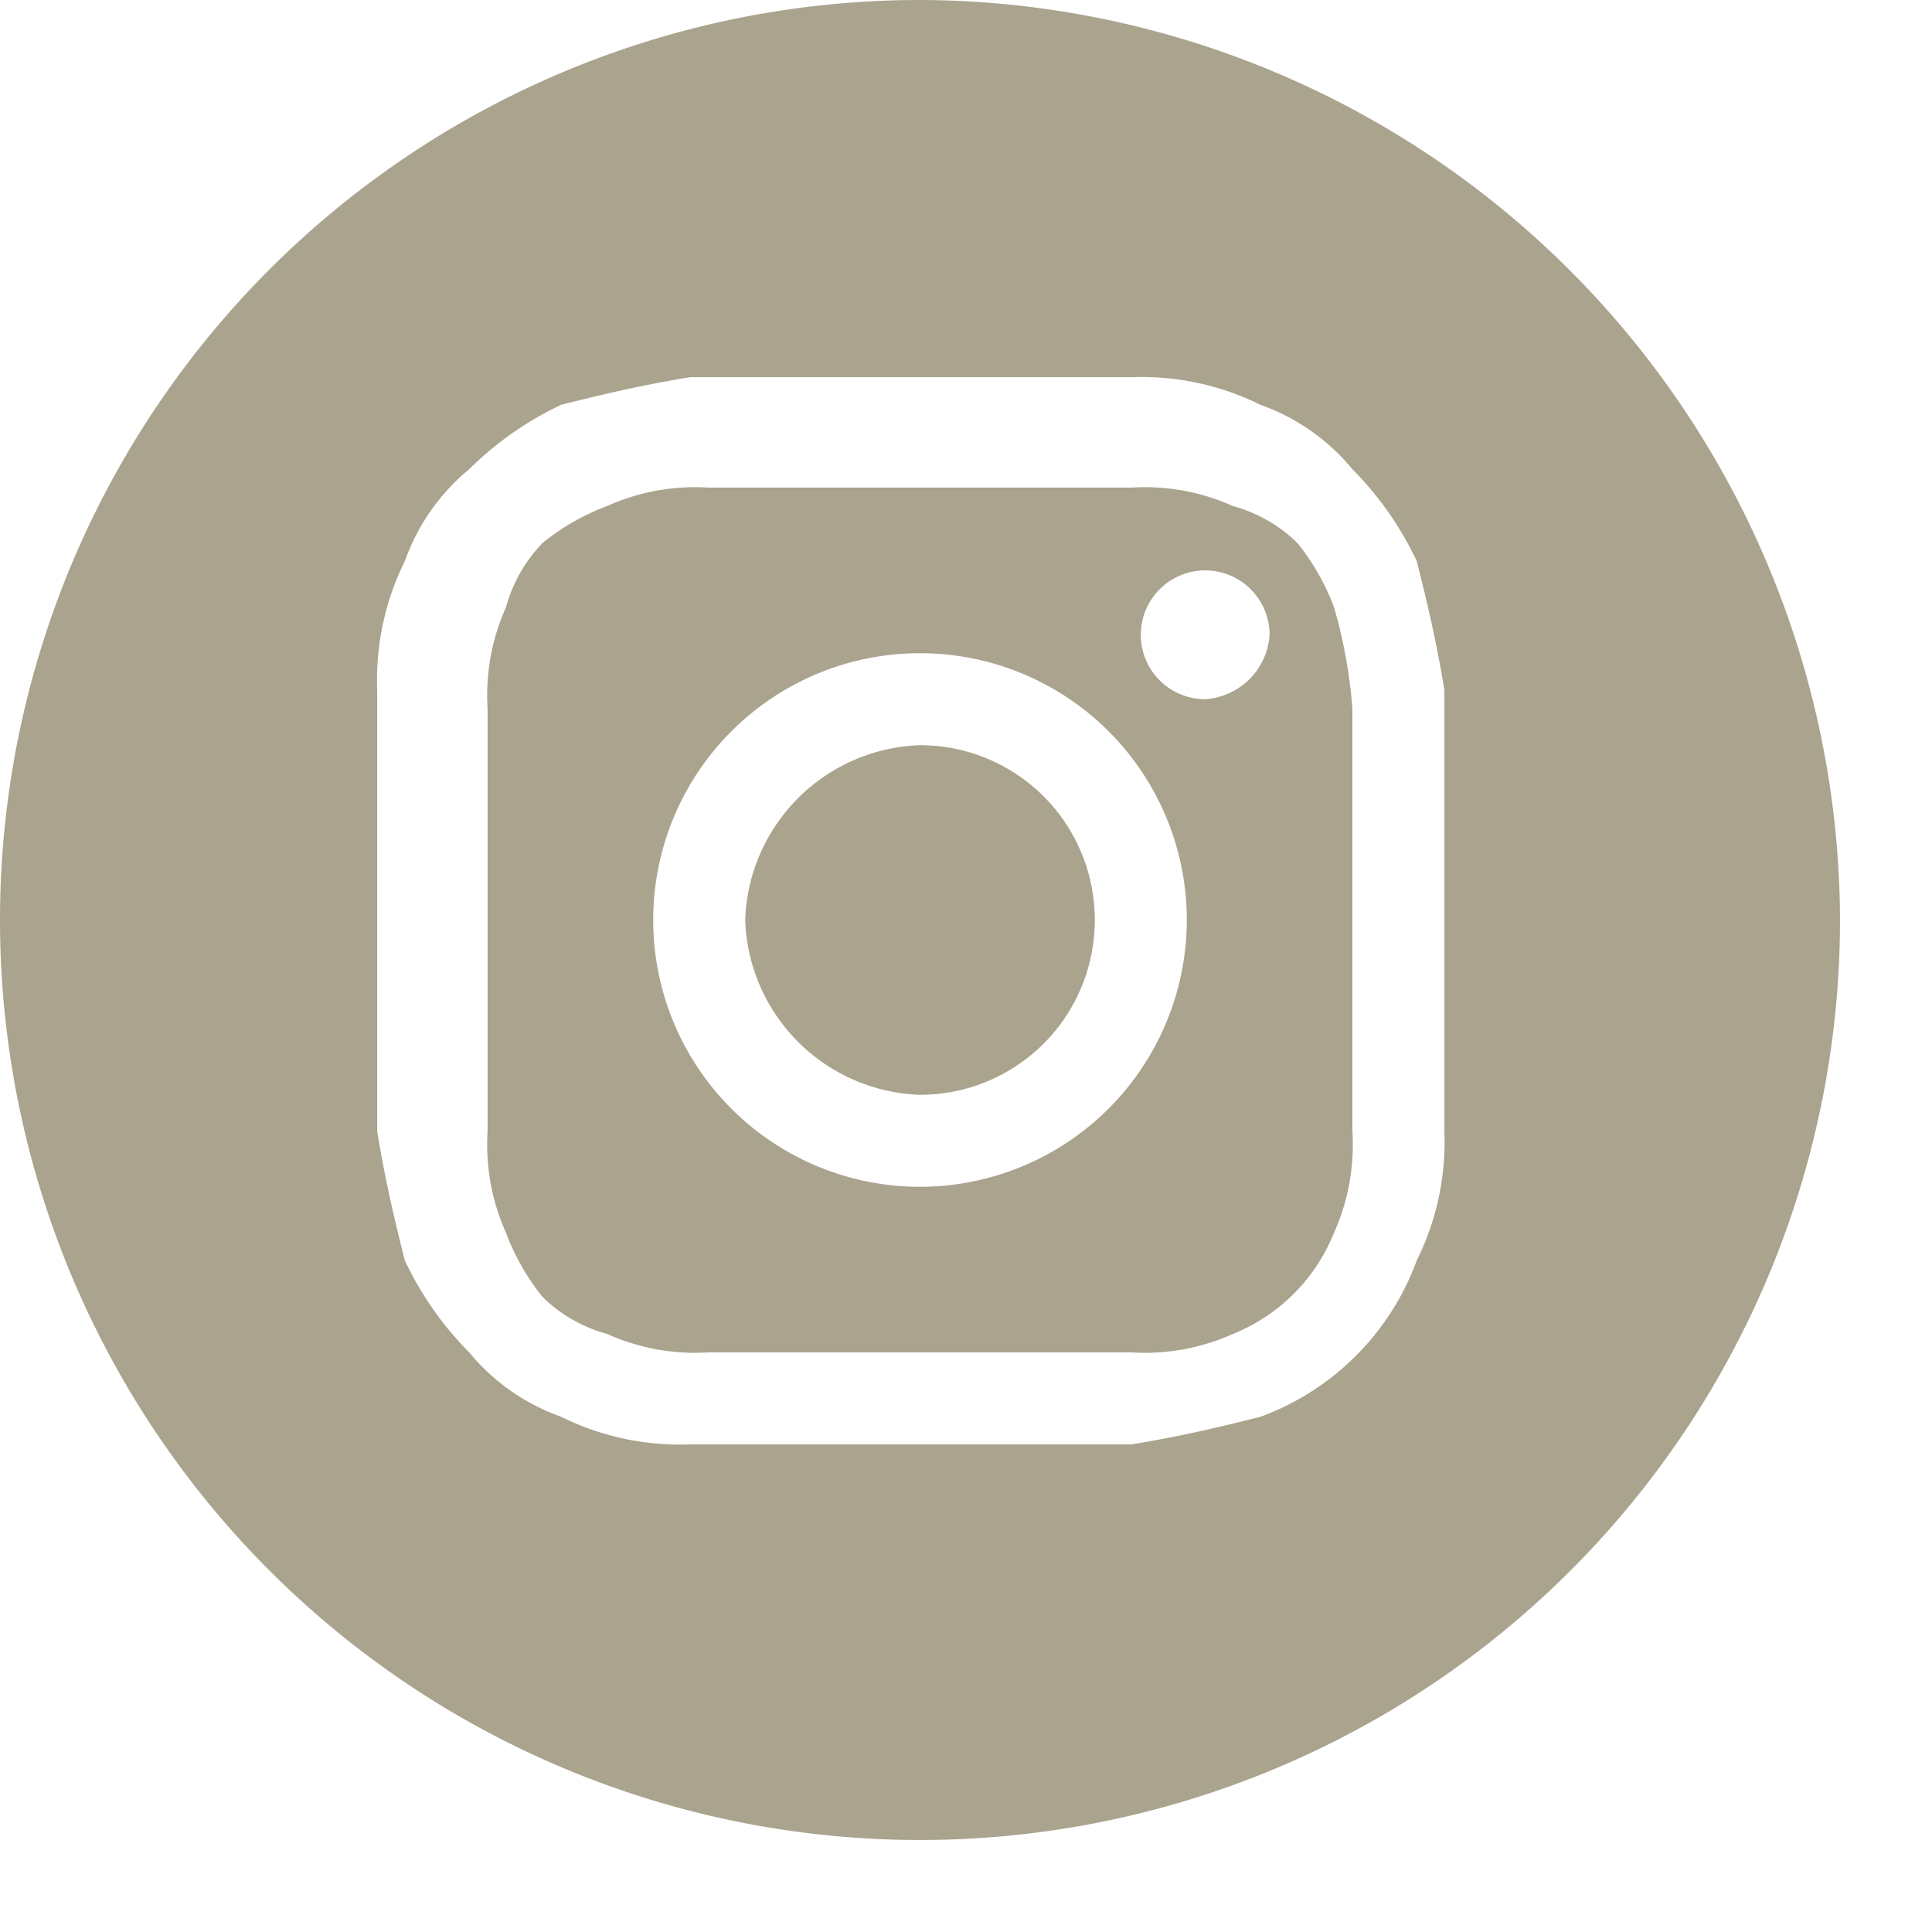
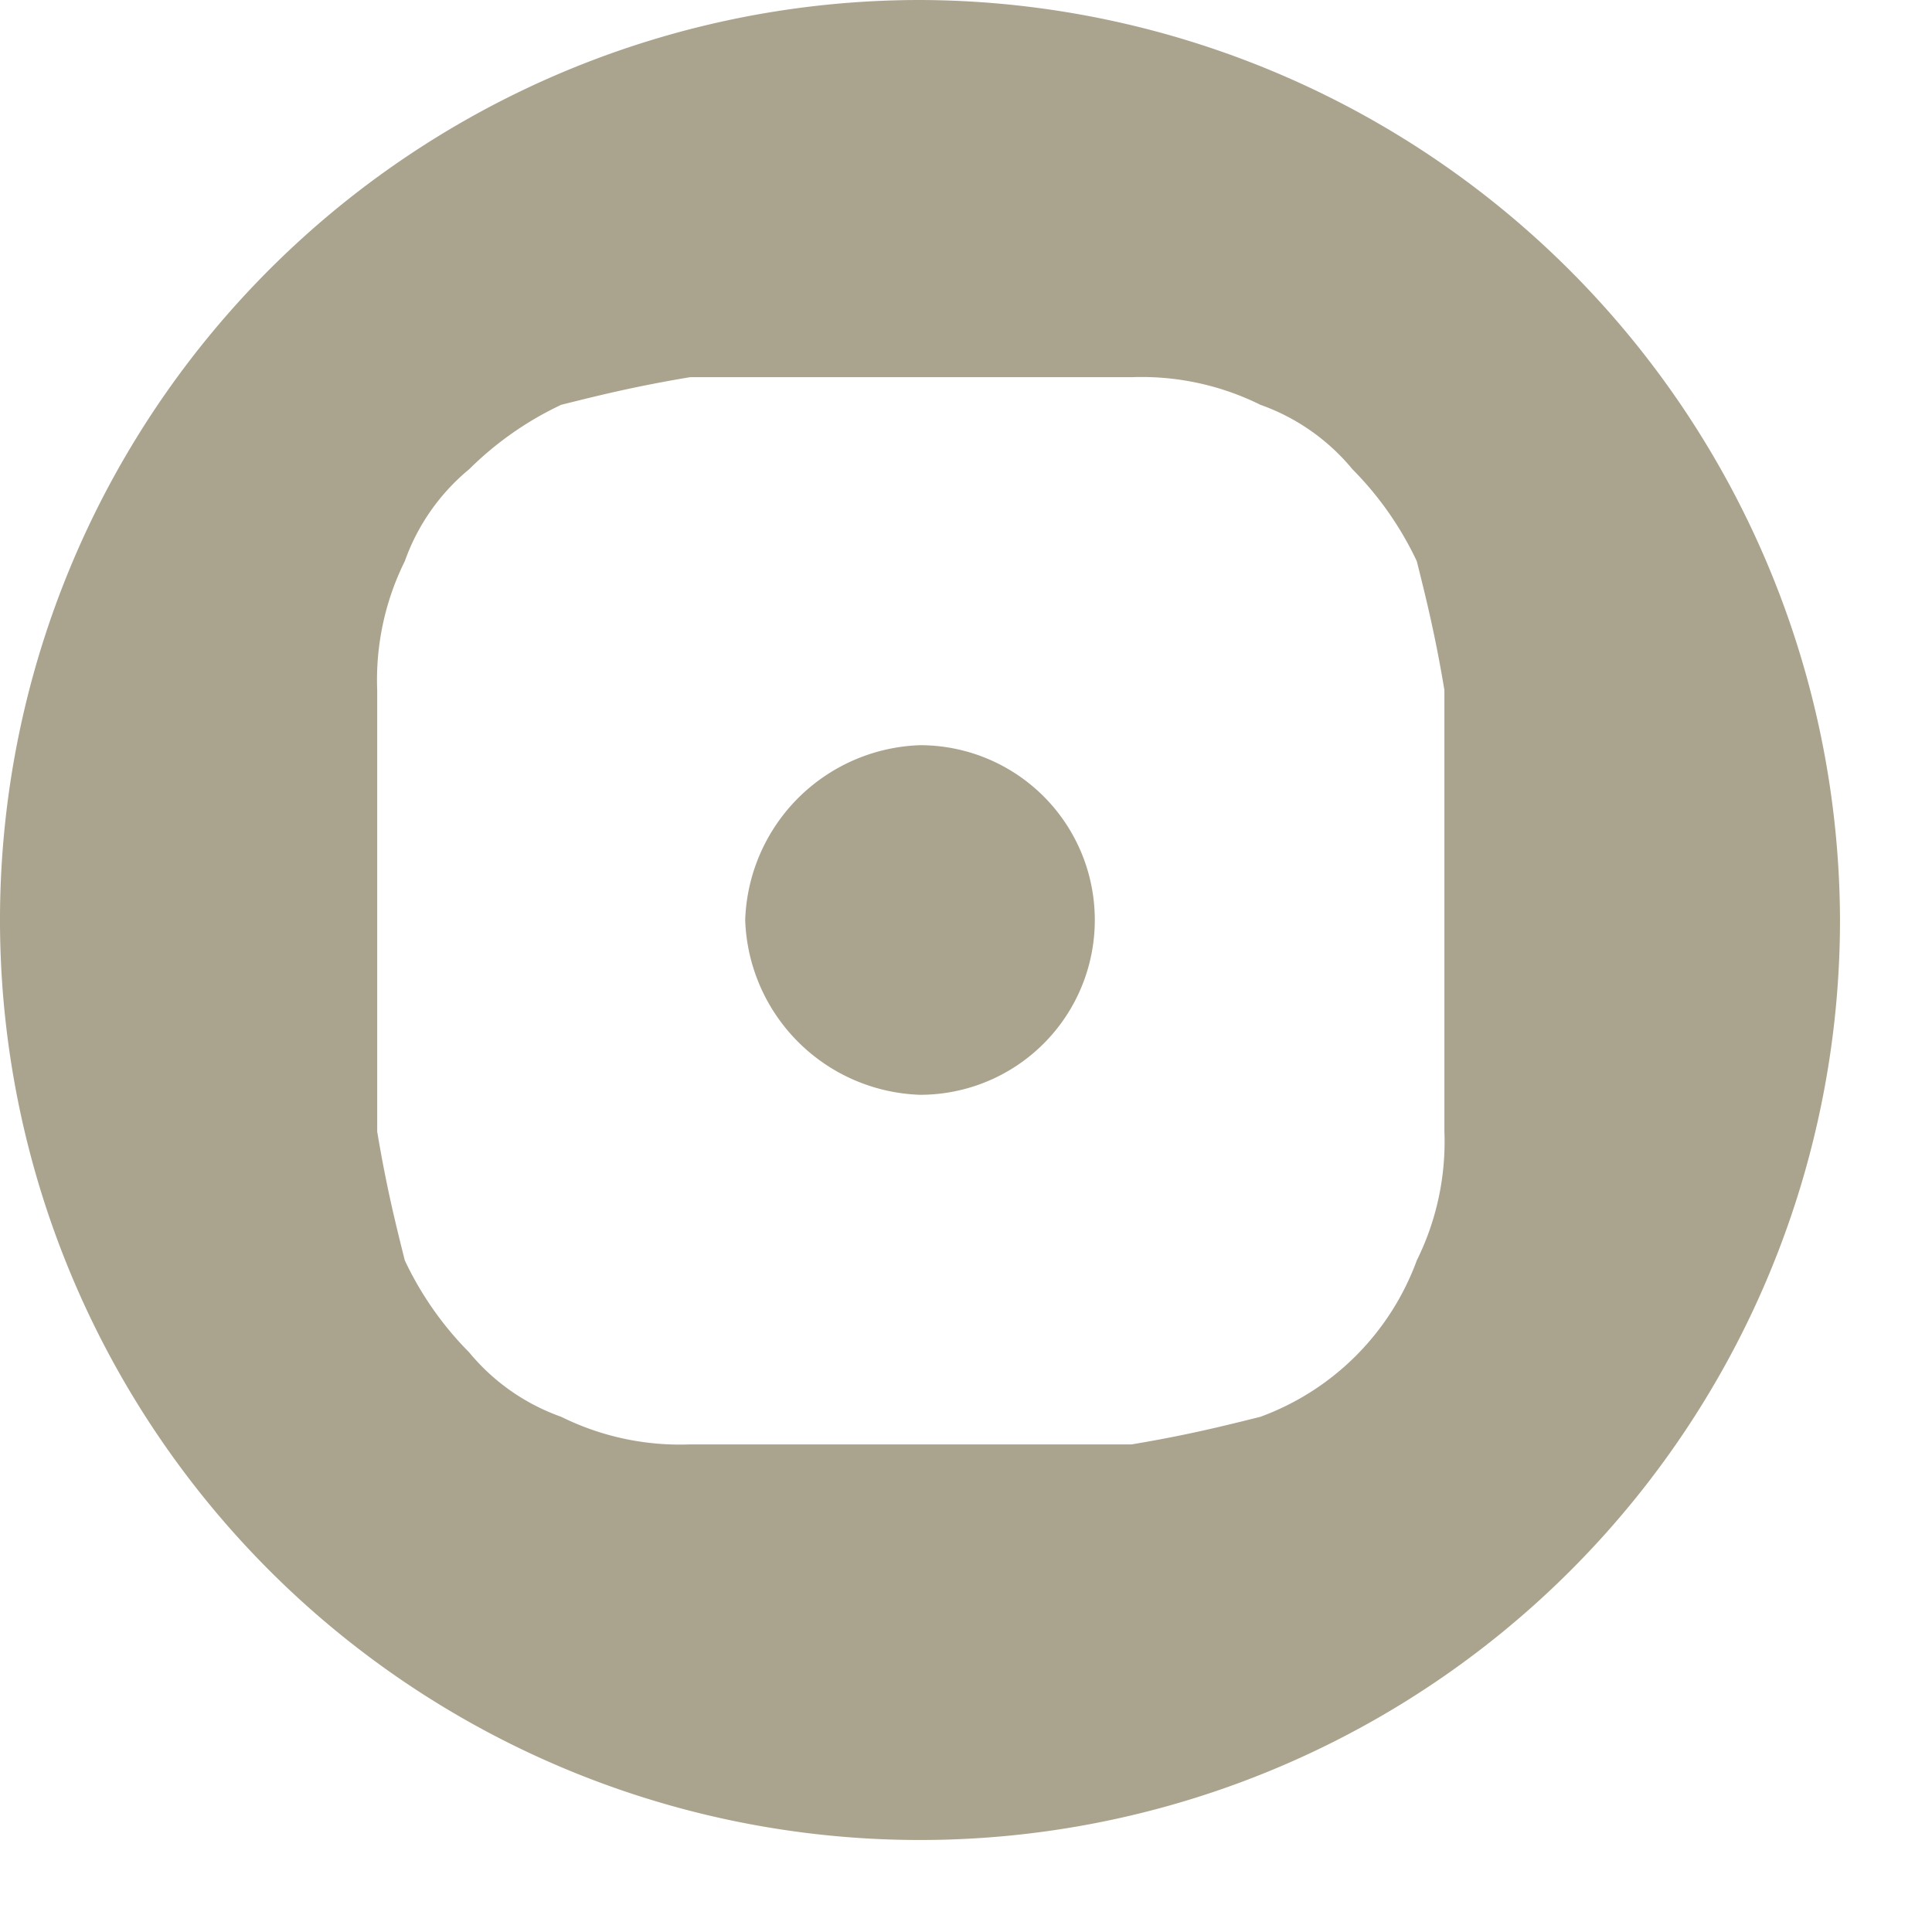
<svg xmlns="http://www.w3.org/2000/svg" id="Layer_1" width="21" height="21" x="0" y="0" version="1.1">
  <g id="Layer_2" data-name="Layer 2">
    <g id="Layer_1-2" data-name="Layer 1">
      <path d="M11.9 10a1.899 1.899 0 0 1-1.9 1.9A1.967 1.967 0 0 1 8.1 10 1.967 1.967 0 0 1 10 8.1a1.899 1.899 0 0 1 1.9 1.9Z" fill="#aaa38d" />
-       <path d="M14.5 6.6a2.506 2.506 0 0 0-.4-.7 1.612 1.612 0 0 0-.7-.4 2.332 2.332 0 0 0-1.1-.2H7.7a2.332 2.332 0 0 0-1.1.2 2.507 2.507 0 0 0-.7.4 1.612 1.612 0 0 0-.4.7 2.332 2.332 0 0 0-.2 1.1v4.6a2.332 2.332 0 0 0 .2 1.1 2.506 2.506 0 0 0 .4.7 1.612 1.612 0 0 0 .7.4 2.332 2.332 0 0 0 1.1.2h4.6a2.332 2.332 0 0 0 1.1-.2 1.98 1.98 0 0 0 1.1-1.1 2.333 2.333 0 0 0 .2-1.1V7.7a5.433 5.433 0 0 0-.2-1.1ZM10 12.9a2.9 2.9 0 1 1 2.9-2.9 2.902 2.902 0 0 1-2.9 2.9Zm3.1-5.3a.7.7 0 1 1 .7-.7.751.751 0 0 1-.7.7Z" fill="#aaa38d" />
      <path d="M10 0a10 10 0 1 0 10 10A10.03 10.03 0 0 0 10 0Zm5.7 12.3a2.904 2.904 0 0 1-.3 1.4 2.857 2.857 0 0 1-1.7 1.7c-.4.1-.8.2-1.4.3H7.5a2.904 2.904 0 0 1-1.4-.3 2.286 2.286 0 0 1-1-.7 3.592 3.592 0 0 1-.7-1c-.1-.4-.2-.8-.3-1.4V7.5a2.904 2.904 0 0 1 .3-1.4 2.286 2.286 0 0 1 .7-1 3.591 3.591 0 0 1 1-.7c.4-.1.8-.2 1.4-.3h4.8a2.904 2.904 0 0 1 1.4.3 2.286 2.286 0 0 1 1 .7 3.592 3.592 0 0 1 .7 1c.1.4.2.8.3 1.4v4.8Z" fill="#aaa38d" />
    </g>
  </g>
</svg>